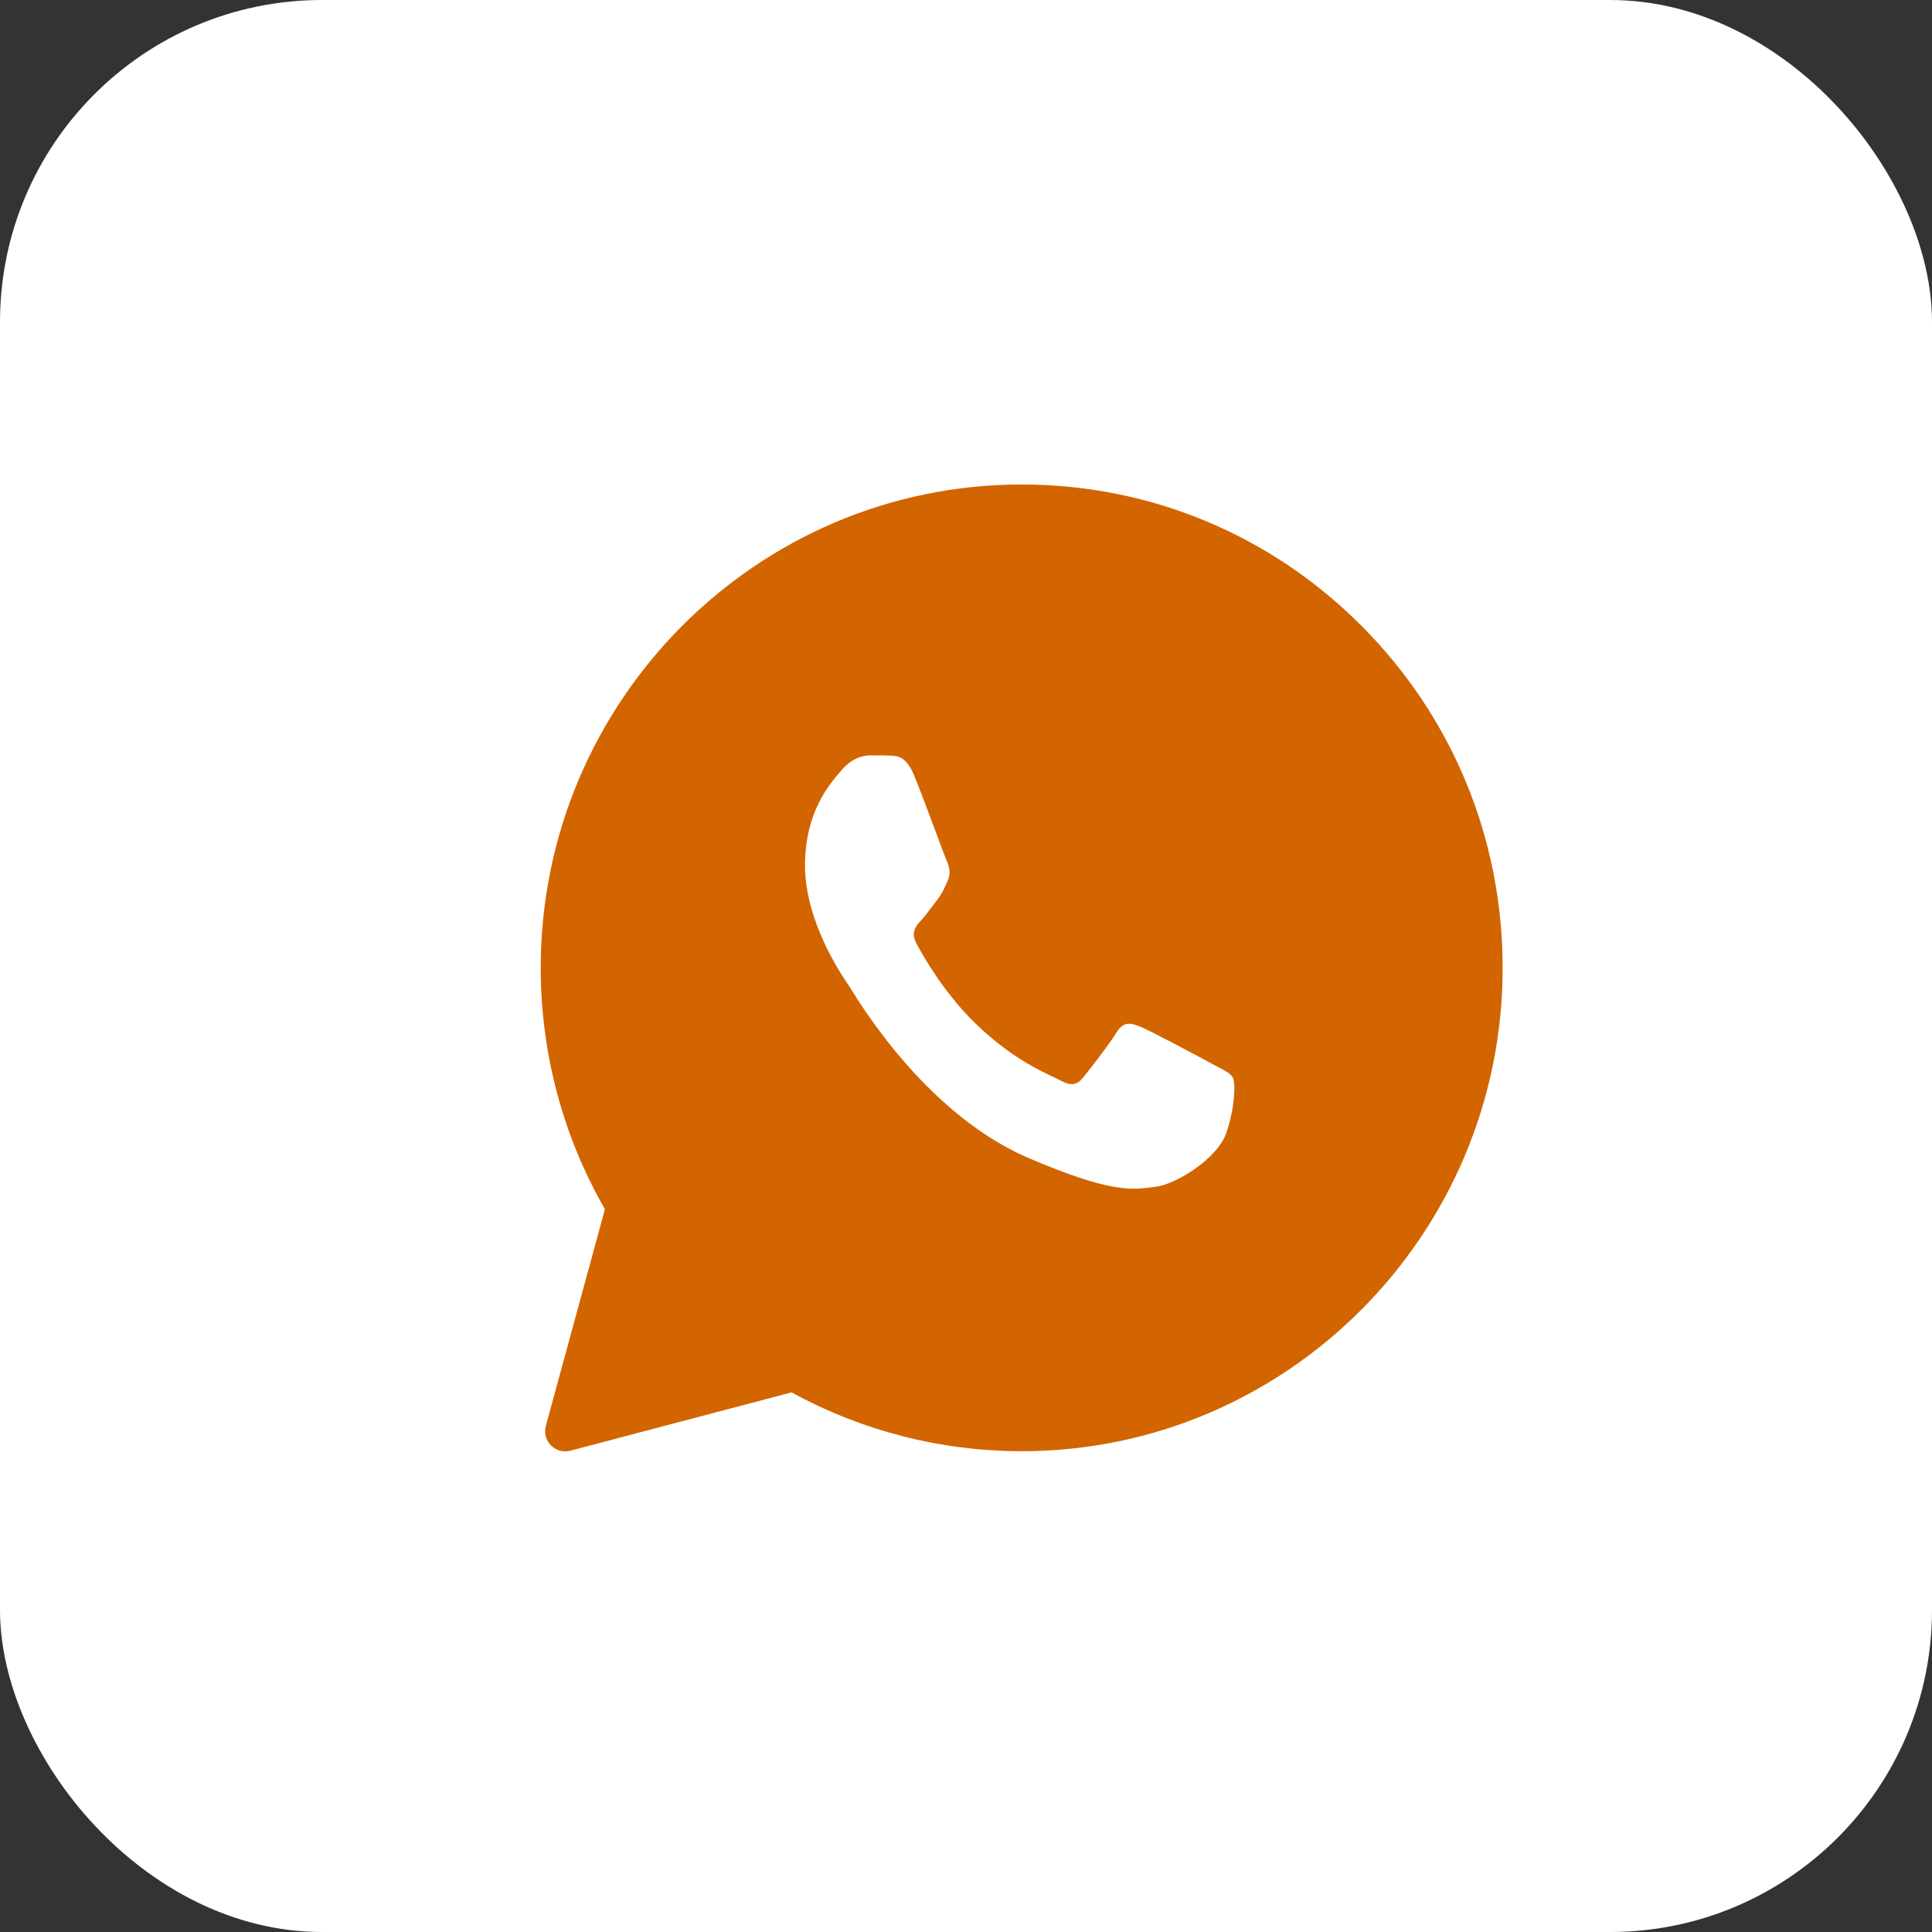
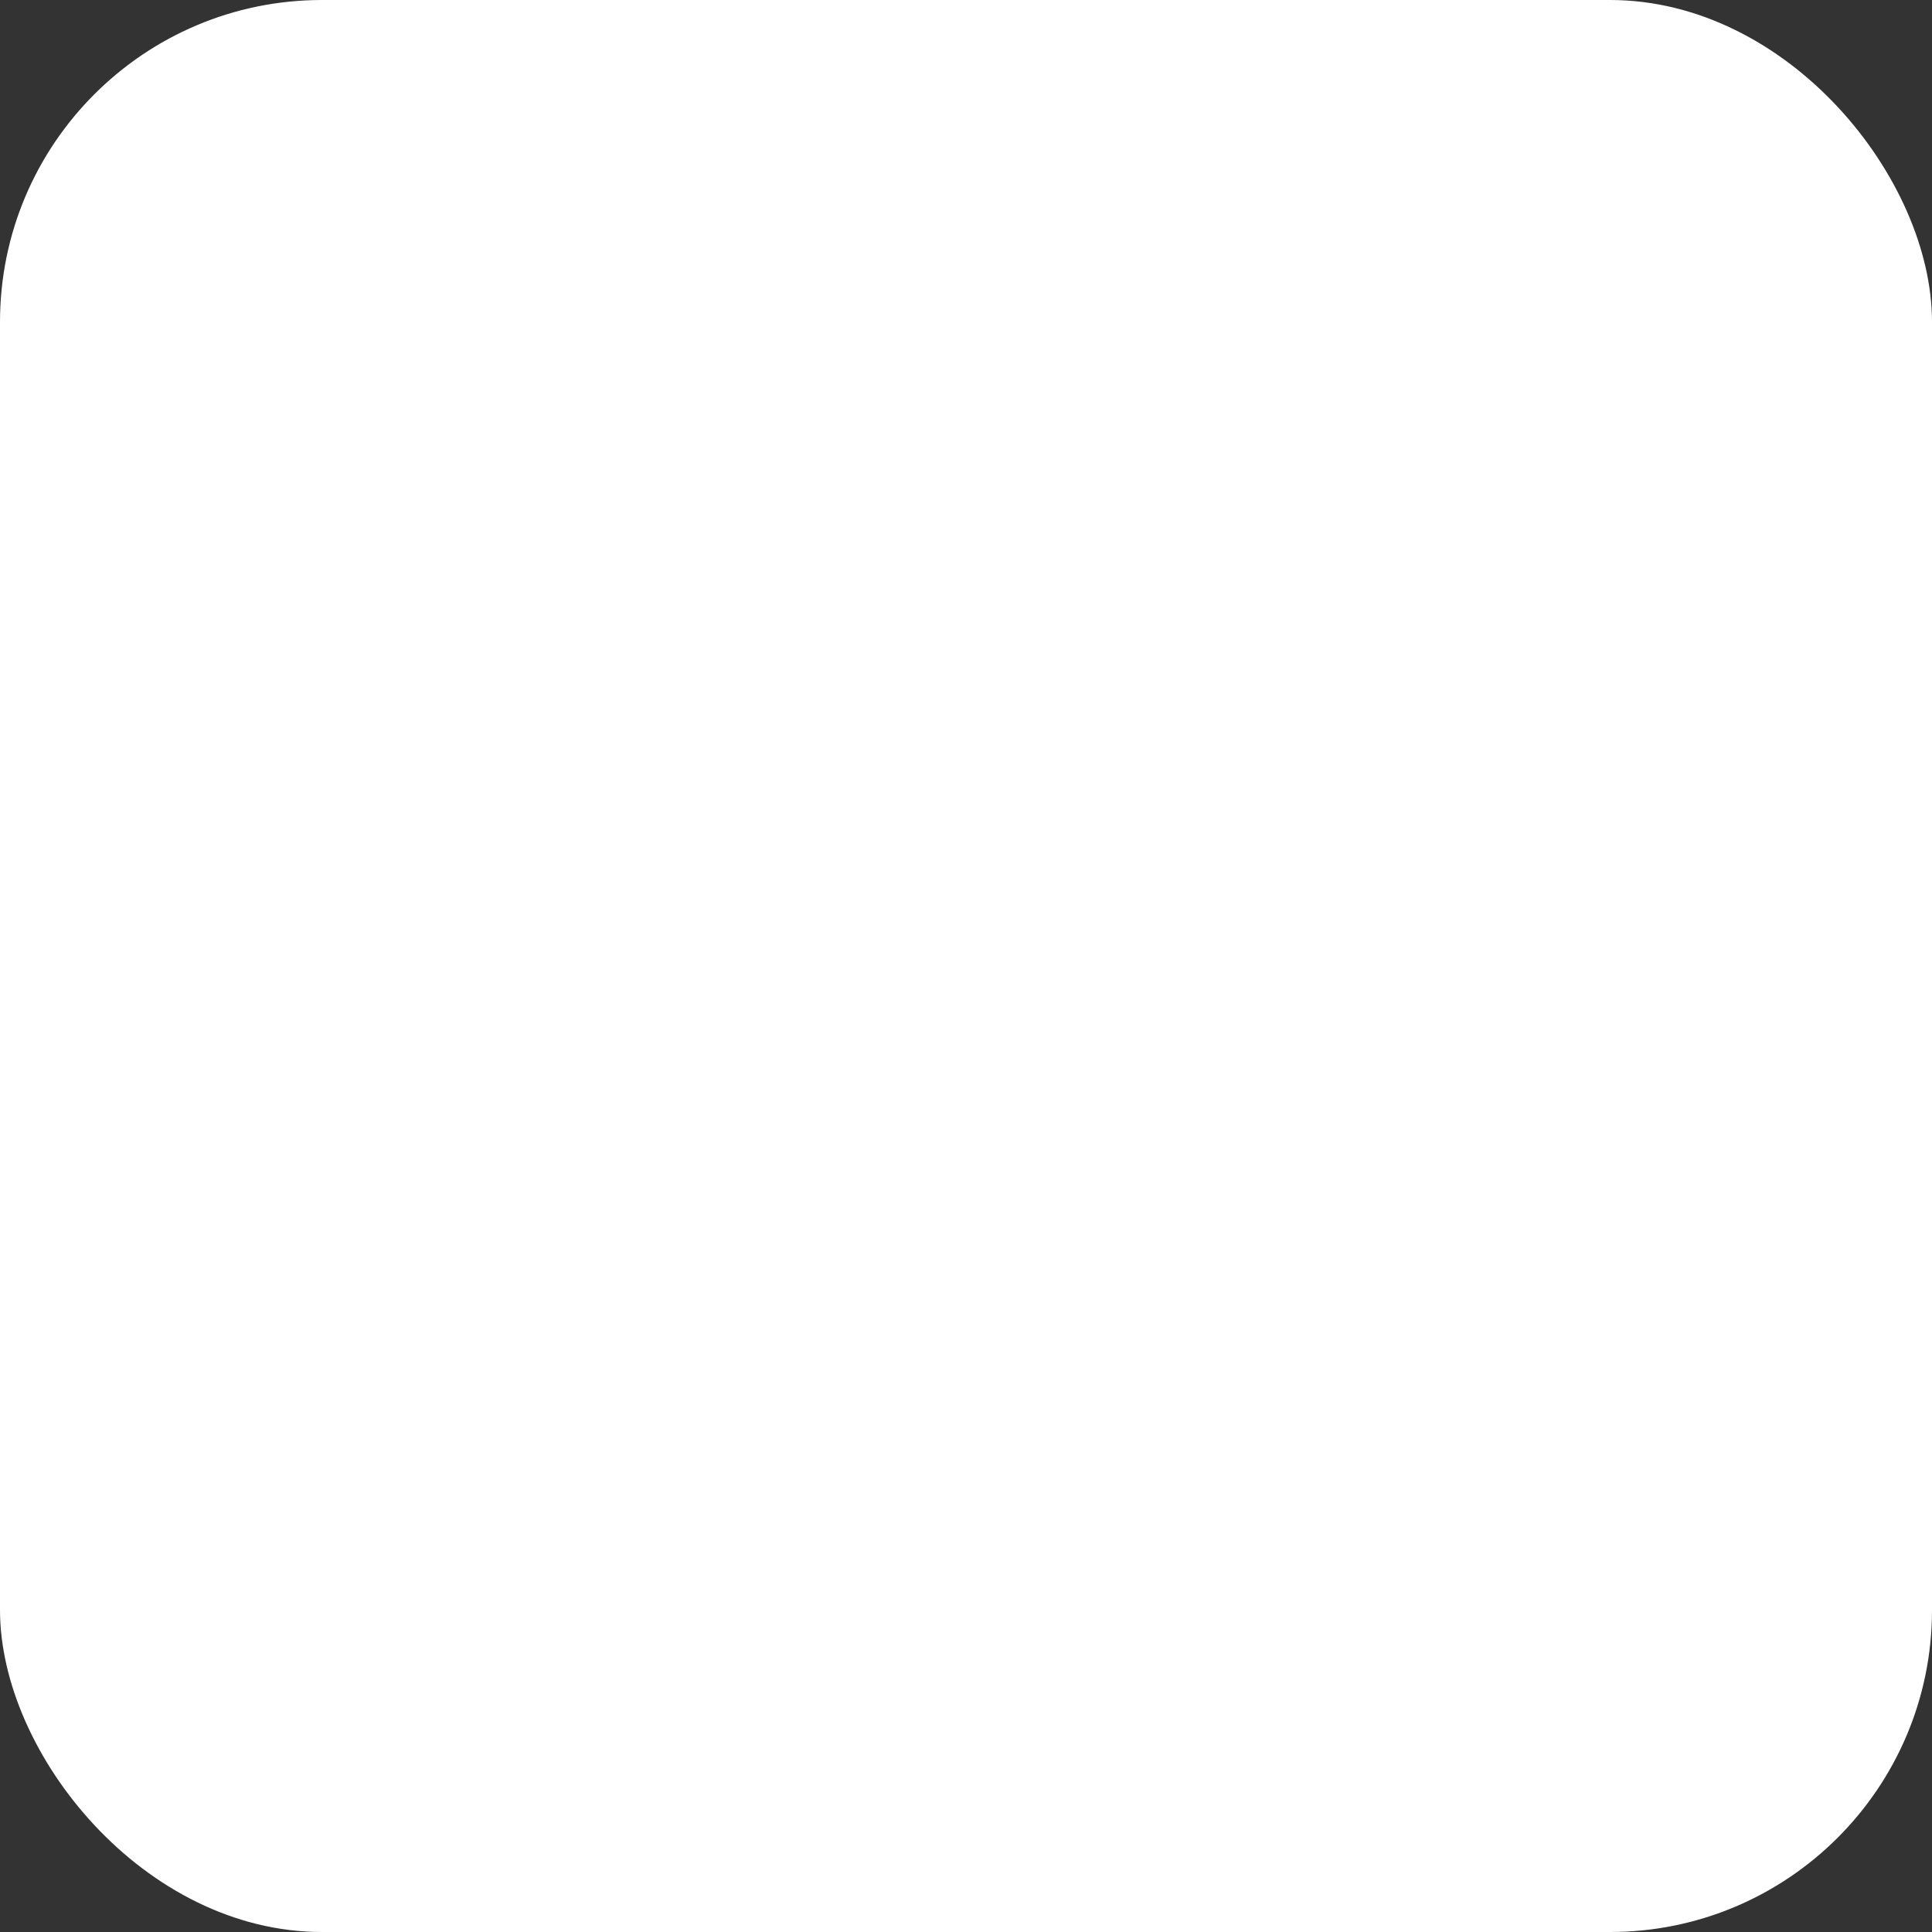
<svg xmlns="http://www.w3.org/2000/svg" width="48" height="48" viewBox="0 0 48 48" fill="none">
  <rect x="0" y="0" width="48" height="48" fill="#333333" stroke="none" />
  <rect width="48" height="48" rx="8" fill="white" />
-   <path fill-rule="evenodd" clip-rule="evenodd" d="M15.029 30.043C13.983 28.222 13.433 26.157 13.434 24.041C13.436 17.423 18.797 12.037 25.384 12.037C28.58 12.039 31.58 13.289 33.836 15.558C36.092 17.827 37.334 20.843 37.333 24.051C37.331 30.669 31.969 36.055 25.384 36.055H25.378C23.378 36.054 21.413 35.55 19.668 34.593L14.171 36.042C13.799 36.14 13.46 35.798 13.561 35.427L15.029 30.043ZM22.121 18.773C22.308 18.782 22.515 18.791 22.712 19.267C22.846 19.592 23.072 20.197 23.252 20.68C23.385 21.036 23.493 21.326 23.521 21.387C23.586 21.53 23.63 21.697 23.543 21.887C23.529 21.916 23.517 21.943 23.506 21.969C23.44 22.115 23.392 22.222 23.28 22.364C23.237 22.419 23.191 22.479 23.146 22.539C23.056 22.659 22.965 22.779 22.887 22.864C22.755 23.006 22.618 23.161 22.771 23.447C22.925 23.733 23.451 24.668 24.232 25.425C25.07 26.238 25.798 26.582 26.167 26.756C26.24 26.791 26.299 26.819 26.342 26.842C26.605 26.985 26.758 26.961 26.911 26.77C27.064 26.58 27.567 25.937 27.741 25.651C27.916 25.365 28.091 25.413 28.332 25.508C28.573 25.603 29.863 26.294 30.125 26.437C30.177 26.465 30.224 26.49 30.268 26.513C30.452 26.609 30.576 26.674 30.628 26.77C30.694 26.89 30.694 27.461 30.475 28.128C30.257 28.795 29.185 29.438 28.704 29.486C28.658 29.491 28.612 29.496 28.564 29.503C28.12 29.559 27.558 29.631 25.555 28.771C23.09 27.713 21.464 25.092 21.128 24.55C21.101 24.505 21.082 24.475 21.072 24.46L21.069 24.456C20.926 24.249 20 22.901 20 21.506C20 20.191 20.594 19.501 20.867 19.184C20.886 19.162 20.903 19.142 20.919 19.124C21.159 18.838 21.443 18.767 21.618 18.767L21.649 18.767C21.813 18.767 21.977 18.767 22.121 18.773Z" fill="#D26500" />
</svg>